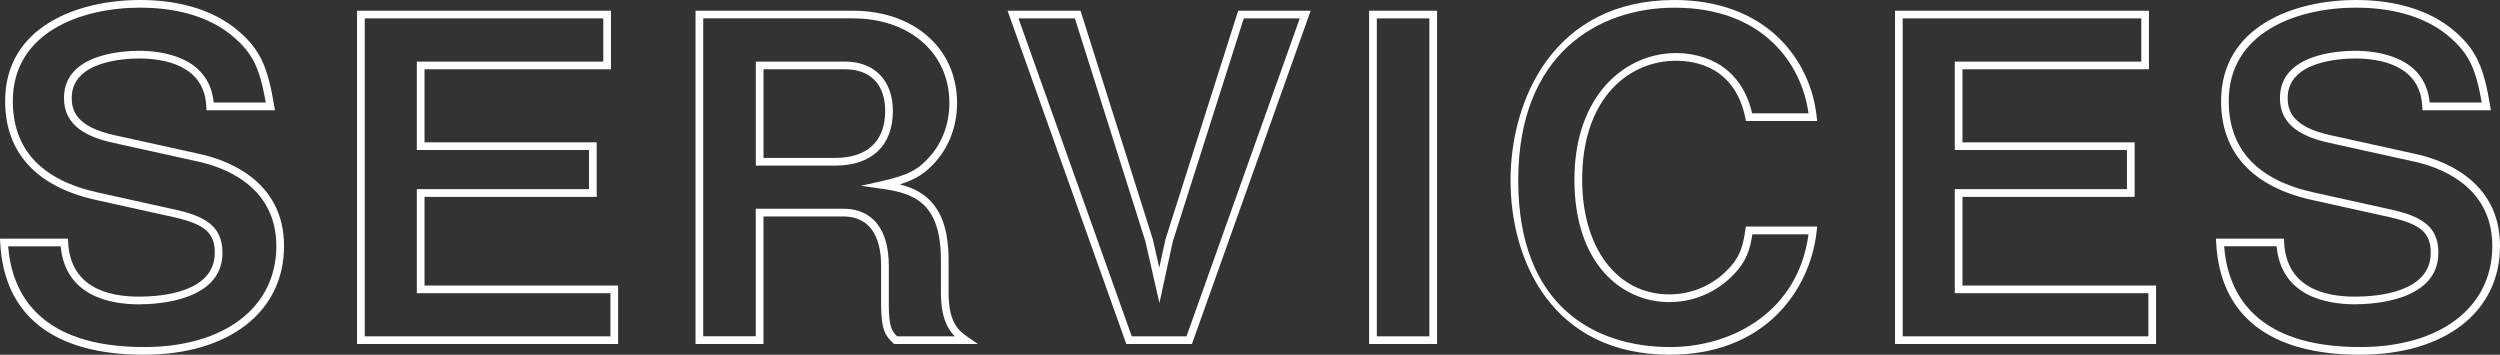
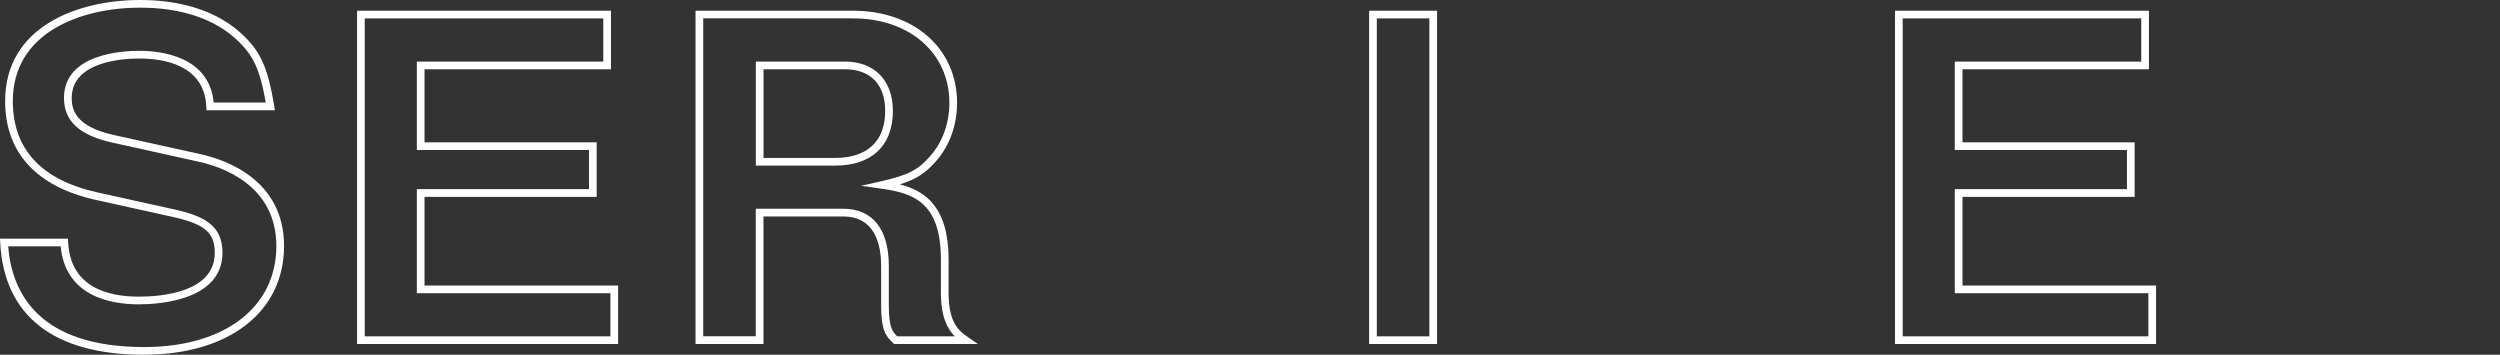
<svg xmlns="http://www.w3.org/2000/svg" id="_レイヤー_1" data-name="レイヤー 1" width="487.61" height="69.19" viewBox="0 0 487.61 69.19">
  <rect x="0" y="0" width="487.61" height="69.19" fill="#333333" stroke="none" />
  <defs>
    <style>
      .cls-1 {
        fill: #fff;
        stroke-width: 0px;
      }
    </style>
  </defs>
  <path class="cls-1" d="M28.11,69.19C10.5,69.19.79,61.63.04,47.34l-.04-.79h13.25l.04.71c.45,8.76,7.74,10.6,13.78,10.6,4.46,0,14.82-.83,14.82-8.56,0-3.88-1.93-5.56-7.94-6.93l-15.31-3.39C7.1,36.4,1,29.74,1,19.72,1,5.16,15.18,0,27.33,0c5.73,0,13.78,1.12,19.65,6.46,3.8,3.44,5.25,6.62,6.5,14.18l.14.87h-13.35l-.03-.72c-.37-8.16-8.36-9.38-13.08-9.38-3.09,0-13.17.55-13.17,7.69,0,2.54.95,5.65,8.37,7.27l16.53,3.65c4.96,1.06,16.51,4.94,16.51,17.96s-10.97,21.2-27.29,21.2ZM1.59,48.05c.73,9.15,6.04,19.64,26.52,19.64,15.67,0,25.79-7.73,25.79-19.7s-10.72-15.51-15.33-16.49l-16.54-3.66c-6.51-1.42-9.55-4.2-9.55-8.74,0-8.53,11.23-9.19,14.67-9.19,4.13,0,13.65,1,14.53,10.09h10.16c-1.16-6.61-2.49-9.37-5.88-12.44-5.51-5.02-13.18-6.07-18.64-6.07C15.87,1.5,2.5,6.27,2.5,19.72c0,9.37,5.54,15.36,16.47,17.8l15.31,3.39c5.63,1.28,9.11,3.13,9.11,8.39,0,9.33-12.49,10.06-16.32,10.06-5.35,0-14.32-1.49-15.23-11.31H1.59Z" />
  <path class="cls-1" d="M120.56,67.1h-50.92V2.09h49.53v11.42h-36.37v14.25h33.58v10.64h-33.58v17.29h37.76v11.42ZM71.14,65.6h47.92v-8.42h-37.76v-20.29h33.58v-7.64h-33.58V12.01h36.37V3.59h-46.53v62.01Z" />
  <path class="cls-1" d="M190.74,67.1h-16.33l-.22-.2c-1.45-1.35-2.33-2.52-2.33-7.33v-7.66c0-4.42-1.29-9.69-7.43-9.69h-15.52v24.88h-13.25V2.09h30.68c11.97,0,20.33,7.39,20.33,17.98,0,4.32-1.46,8.36-4.1,11.37-1.99,2.27-3.82,3.51-7.07,4.52,5.04,1.29,9.52,4.45,9.52,14.74v6.44c0,5.97,2.09,7.43,3.77,8.61l1.95,1.36ZM175,65.6h11.23c-1.39-1.39-2.71-3.72-2.71-8.47v-6.44c0-11.31-5.46-13.02-11.54-13.88l-4.06-.57,4-.9c5.18-1.17,7.14-2.18,9.52-4.9,2.41-2.74,3.73-6.42,3.73-10.38,0-9.7-7.74-16.48-18.83-16.48h-29.18v62.01h10.25v-24.88h17.02c5.76,0,8.93,3.97,8.93,11.19v7.66c0,4.21.67,5.12,1.63,6.04ZM162.87,32.3h-15.45V12.01h17.37c5.78,0,9.36,3.69,9.36,9.62,0,6.78-4.11,10.67-11.28,10.67ZM148.92,30.8h13.95c6.31,0,9.78-3.26,9.78-9.17,0-5.16-2.87-8.12-7.86-8.12h-15.87v17.29Z" />
-   <path class="cls-1" d="M232.48,67.1h-12.8L196.52,2.09h14.23l14.09,44.55,1.27,5.57,1.2-5.5,14.19-44.62h14.14l-23.16,65.01ZM220.73,65.6h10.69L253.51,3.59h-10.92l-13.84,43.5-2.61,12.01-2.75-12.07-13.74-43.44h-11l22.09,62.01Z" />
  <path class="cls-1" d="M280.29,67.1h-13.25V2.09h13.25v65.01ZM268.54,65.6h10.25V3.59h-10.25v62.01Z" />
-   <path class="cls-1" d="M325.74,69.19c-22.97,0-31.12-18.31-31.12-33.99S303,0,326.61,0c8.36,0,15.41,2.59,20.41,7.48,4.11,4.03,6.71,9.46,7.31,15.29l.09.83h-13.88l-.12-.6c-2.01-9.7-9.34-11.15-13.53-11.15-9.11,0-18.3,7.17-18.3,23.18,0,13.39,6.83,22.39,17,22.39,4.15,0,8.08-1.59,11.05-4.49,2.61-2.53,3.25-4.46,3.78-8.1l.09-.64h13.92l-.09.83c-.66,6.15-3.35,11.89-7.58,16.17-5.16,5.23-12.43,7.99-21.01,7.99ZM326.61,1.5c-14.74,0-30.49,8.85-30.49,33.7s15.3,32.49,29.62,32.49c12.06,0,24.95-6.81,27-21.99h-10.95c-.49,3.1-1.17,5.45-4.12,8.31-3.25,3.17-7.55,4.91-12.09,4.91-9.21,0-18.5-7.39-18.5-23.89s9.95-24.68,19.8-24.68c3.67,0,12.37,1.16,14.87,11.75h10.99c-1.34-9.69-8.9-20.6-26.12-20.6Z" />
  <path class="cls-1" d="M420.53,67.1h-50.92V2.09h49.53v11.42h-36.37v14.25h33.58v10.64h-33.58v17.29h37.76v11.42ZM371.11,65.6h47.92v-8.42h-37.76v-20.29h33.58v-7.64h-33.58V12.01h36.37V3.59h-46.53v62.01Z" />
-   <path class="cls-1" d="M460.32,69.19c-17.61,0-27.32-7.56-28.07-21.85l-.04-.79h13.25l.04.71c.45,8.76,7.74,10.6,13.78,10.6,4.46,0,14.82-.83,14.82-8.56,0-3.88-1.93-5.56-7.94-6.93l-15.31-3.39c-11.54-2.58-17.64-9.24-17.64-19.26,0-14.55,14.18-19.72,26.33-19.72,5.73,0,13.78,1.12,19.65,6.46,3.79,3.44,5.25,6.62,6.5,14.18l.14.87h-13.35l-.03-.72c-.37-8.16-8.36-9.38-13.08-9.38-3.09,0-13.17.55-13.17,7.69,0,2.54.95,5.66,8.37,7.27l16.53,3.65c4.96,1.06,16.51,4.94,16.51,17.96s-10.97,21.2-27.29,21.2ZM433.8,48.05c.73,9.15,6.04,19.64,26.52,19.64,15.66,0,25.79-7.73,25.79-19.7s-10.72-15.51-15.33-16.49l-16.54-3.66c-6.51-1.42-9.55-4.2-9.55-8.74,0-8.53,11.23-9.19,14.67-9.19,4.13,0,13.65,1,14.53,10.09h10.16c-1.16-6.61-2.49-9.37-5.88-12.44-5.51-5.02-13.18-6.07-18.64-6.07-11.45,0-24.83,4.77-24.83,18.22,0,9.37,5.54,15.36,16.47,17.8l15.31,3.39c5.63,1.28,9.11,3.13,9.11,8.39,0,9.33-12.49,10.06-16.32,10.06-5.35,0-14.32-1.49-15.23-11.31h-10.25Z" />
</svg>